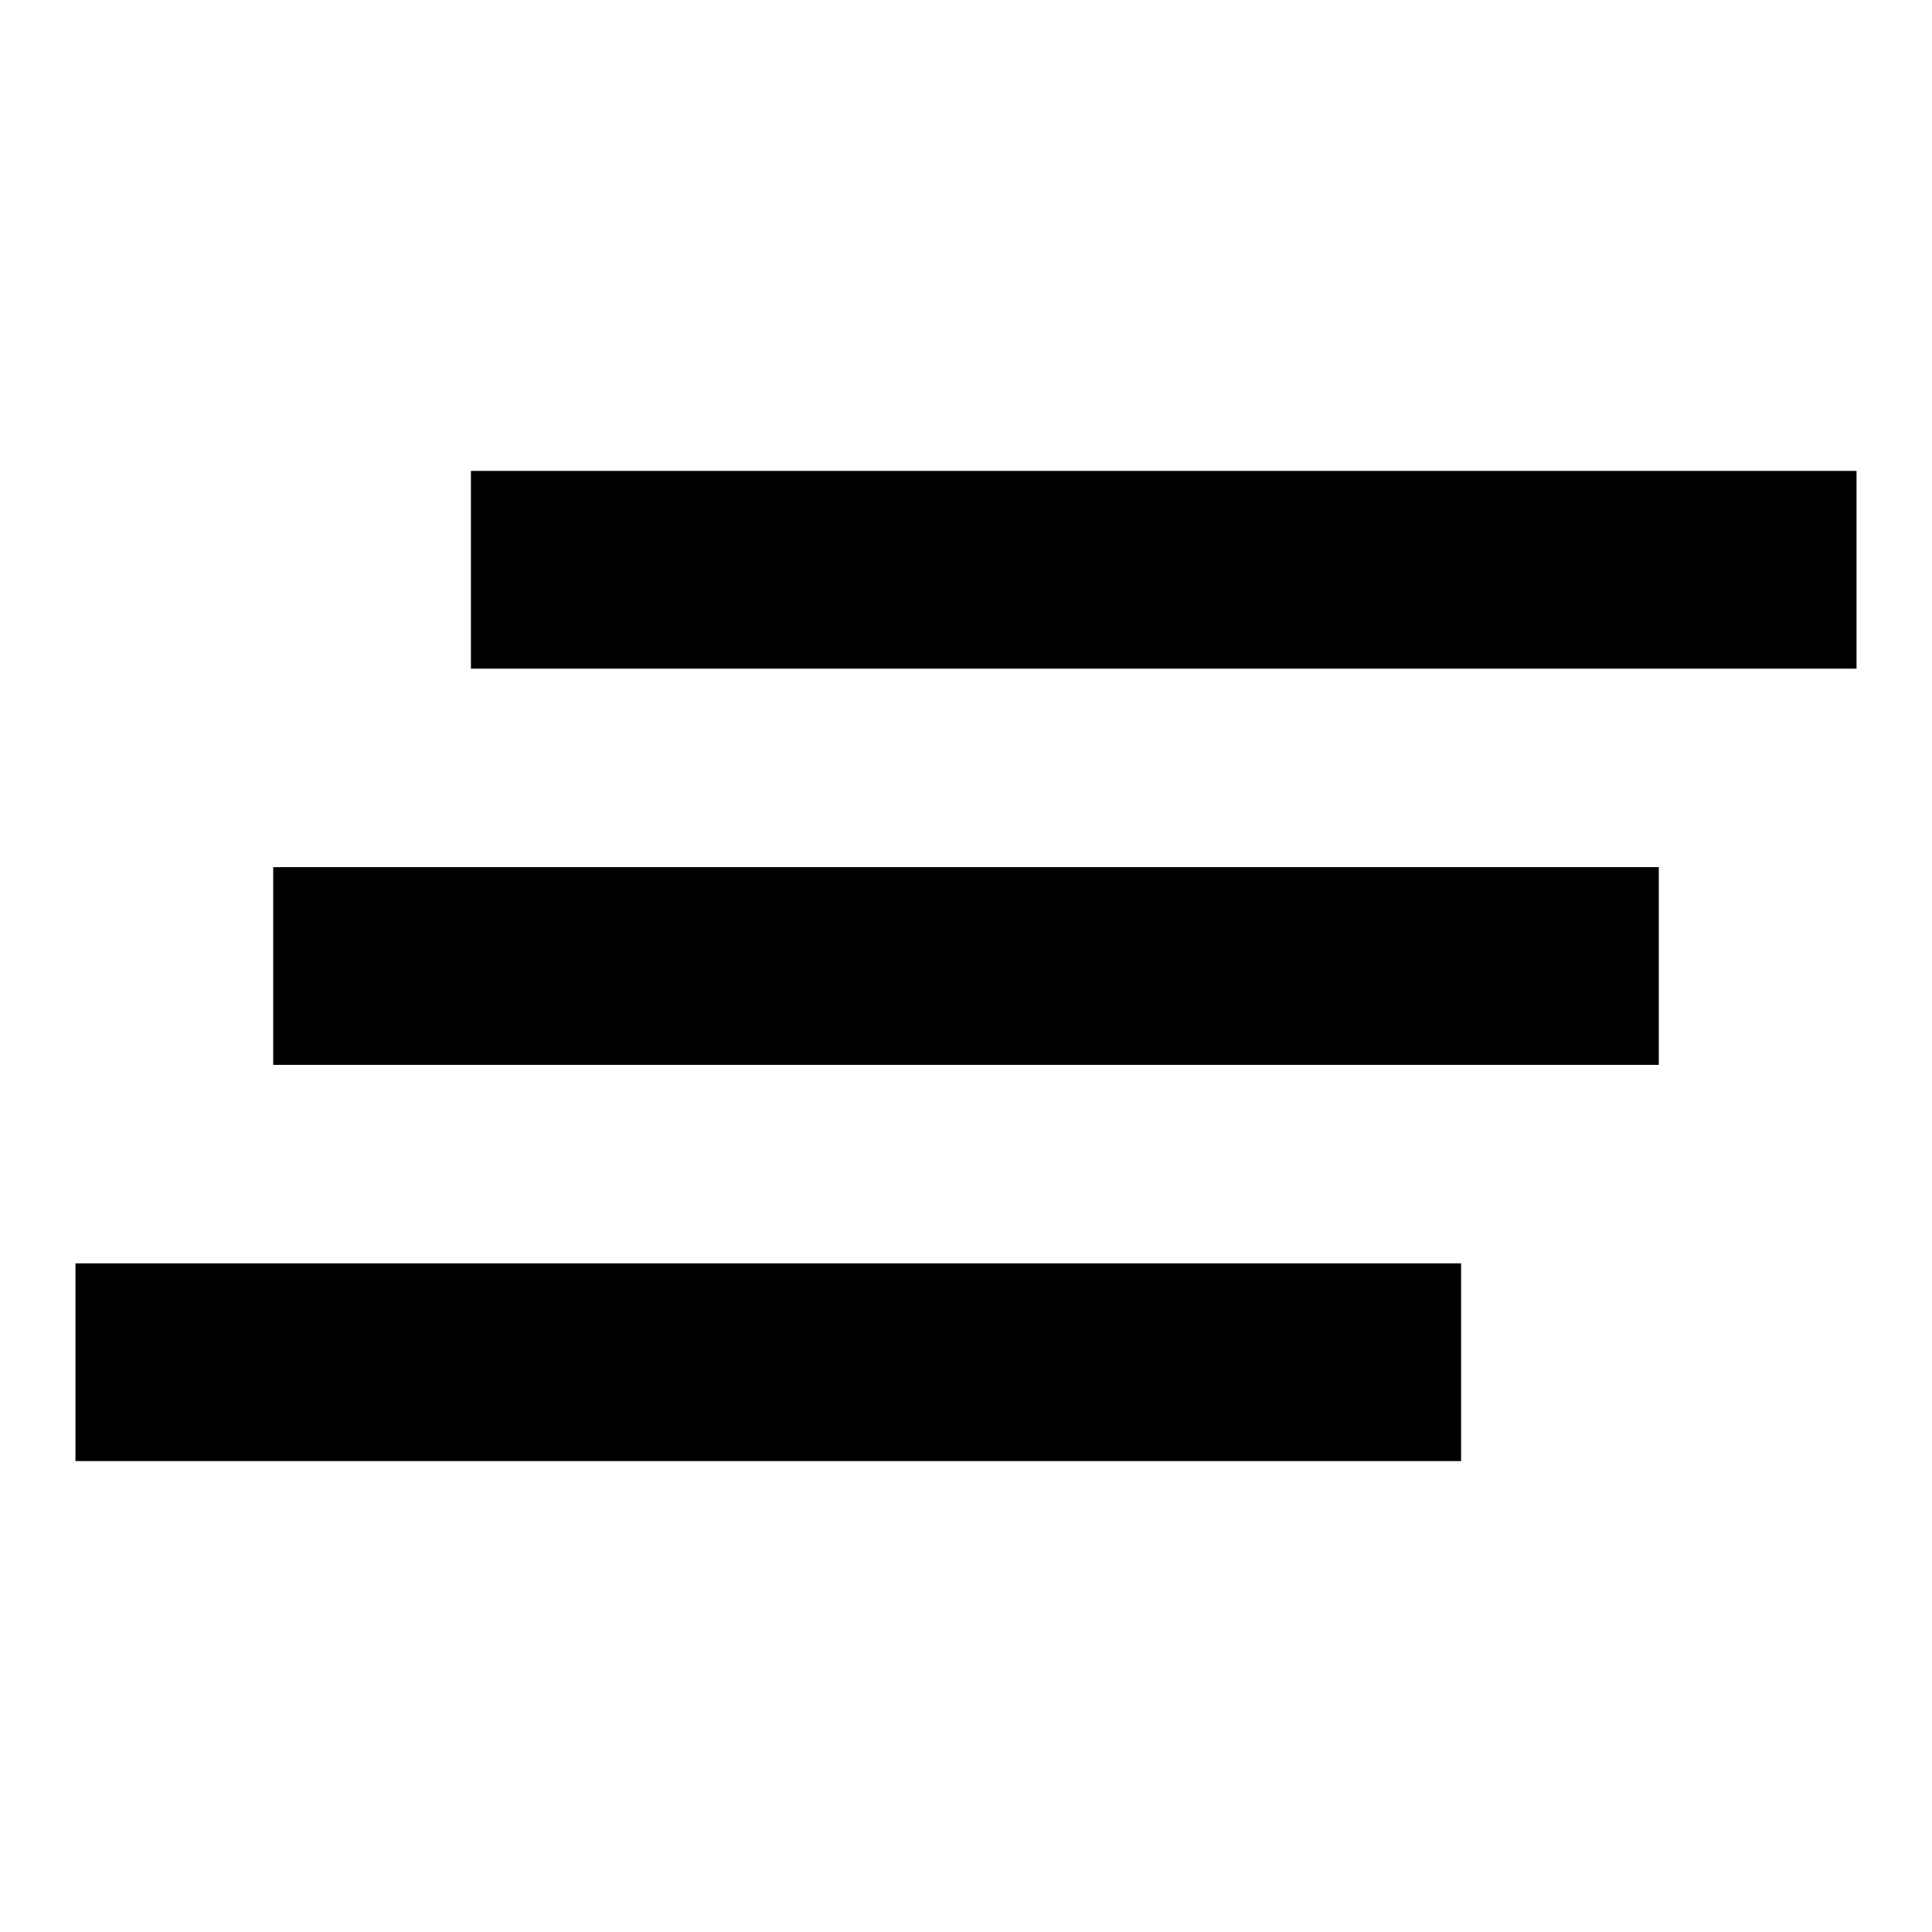
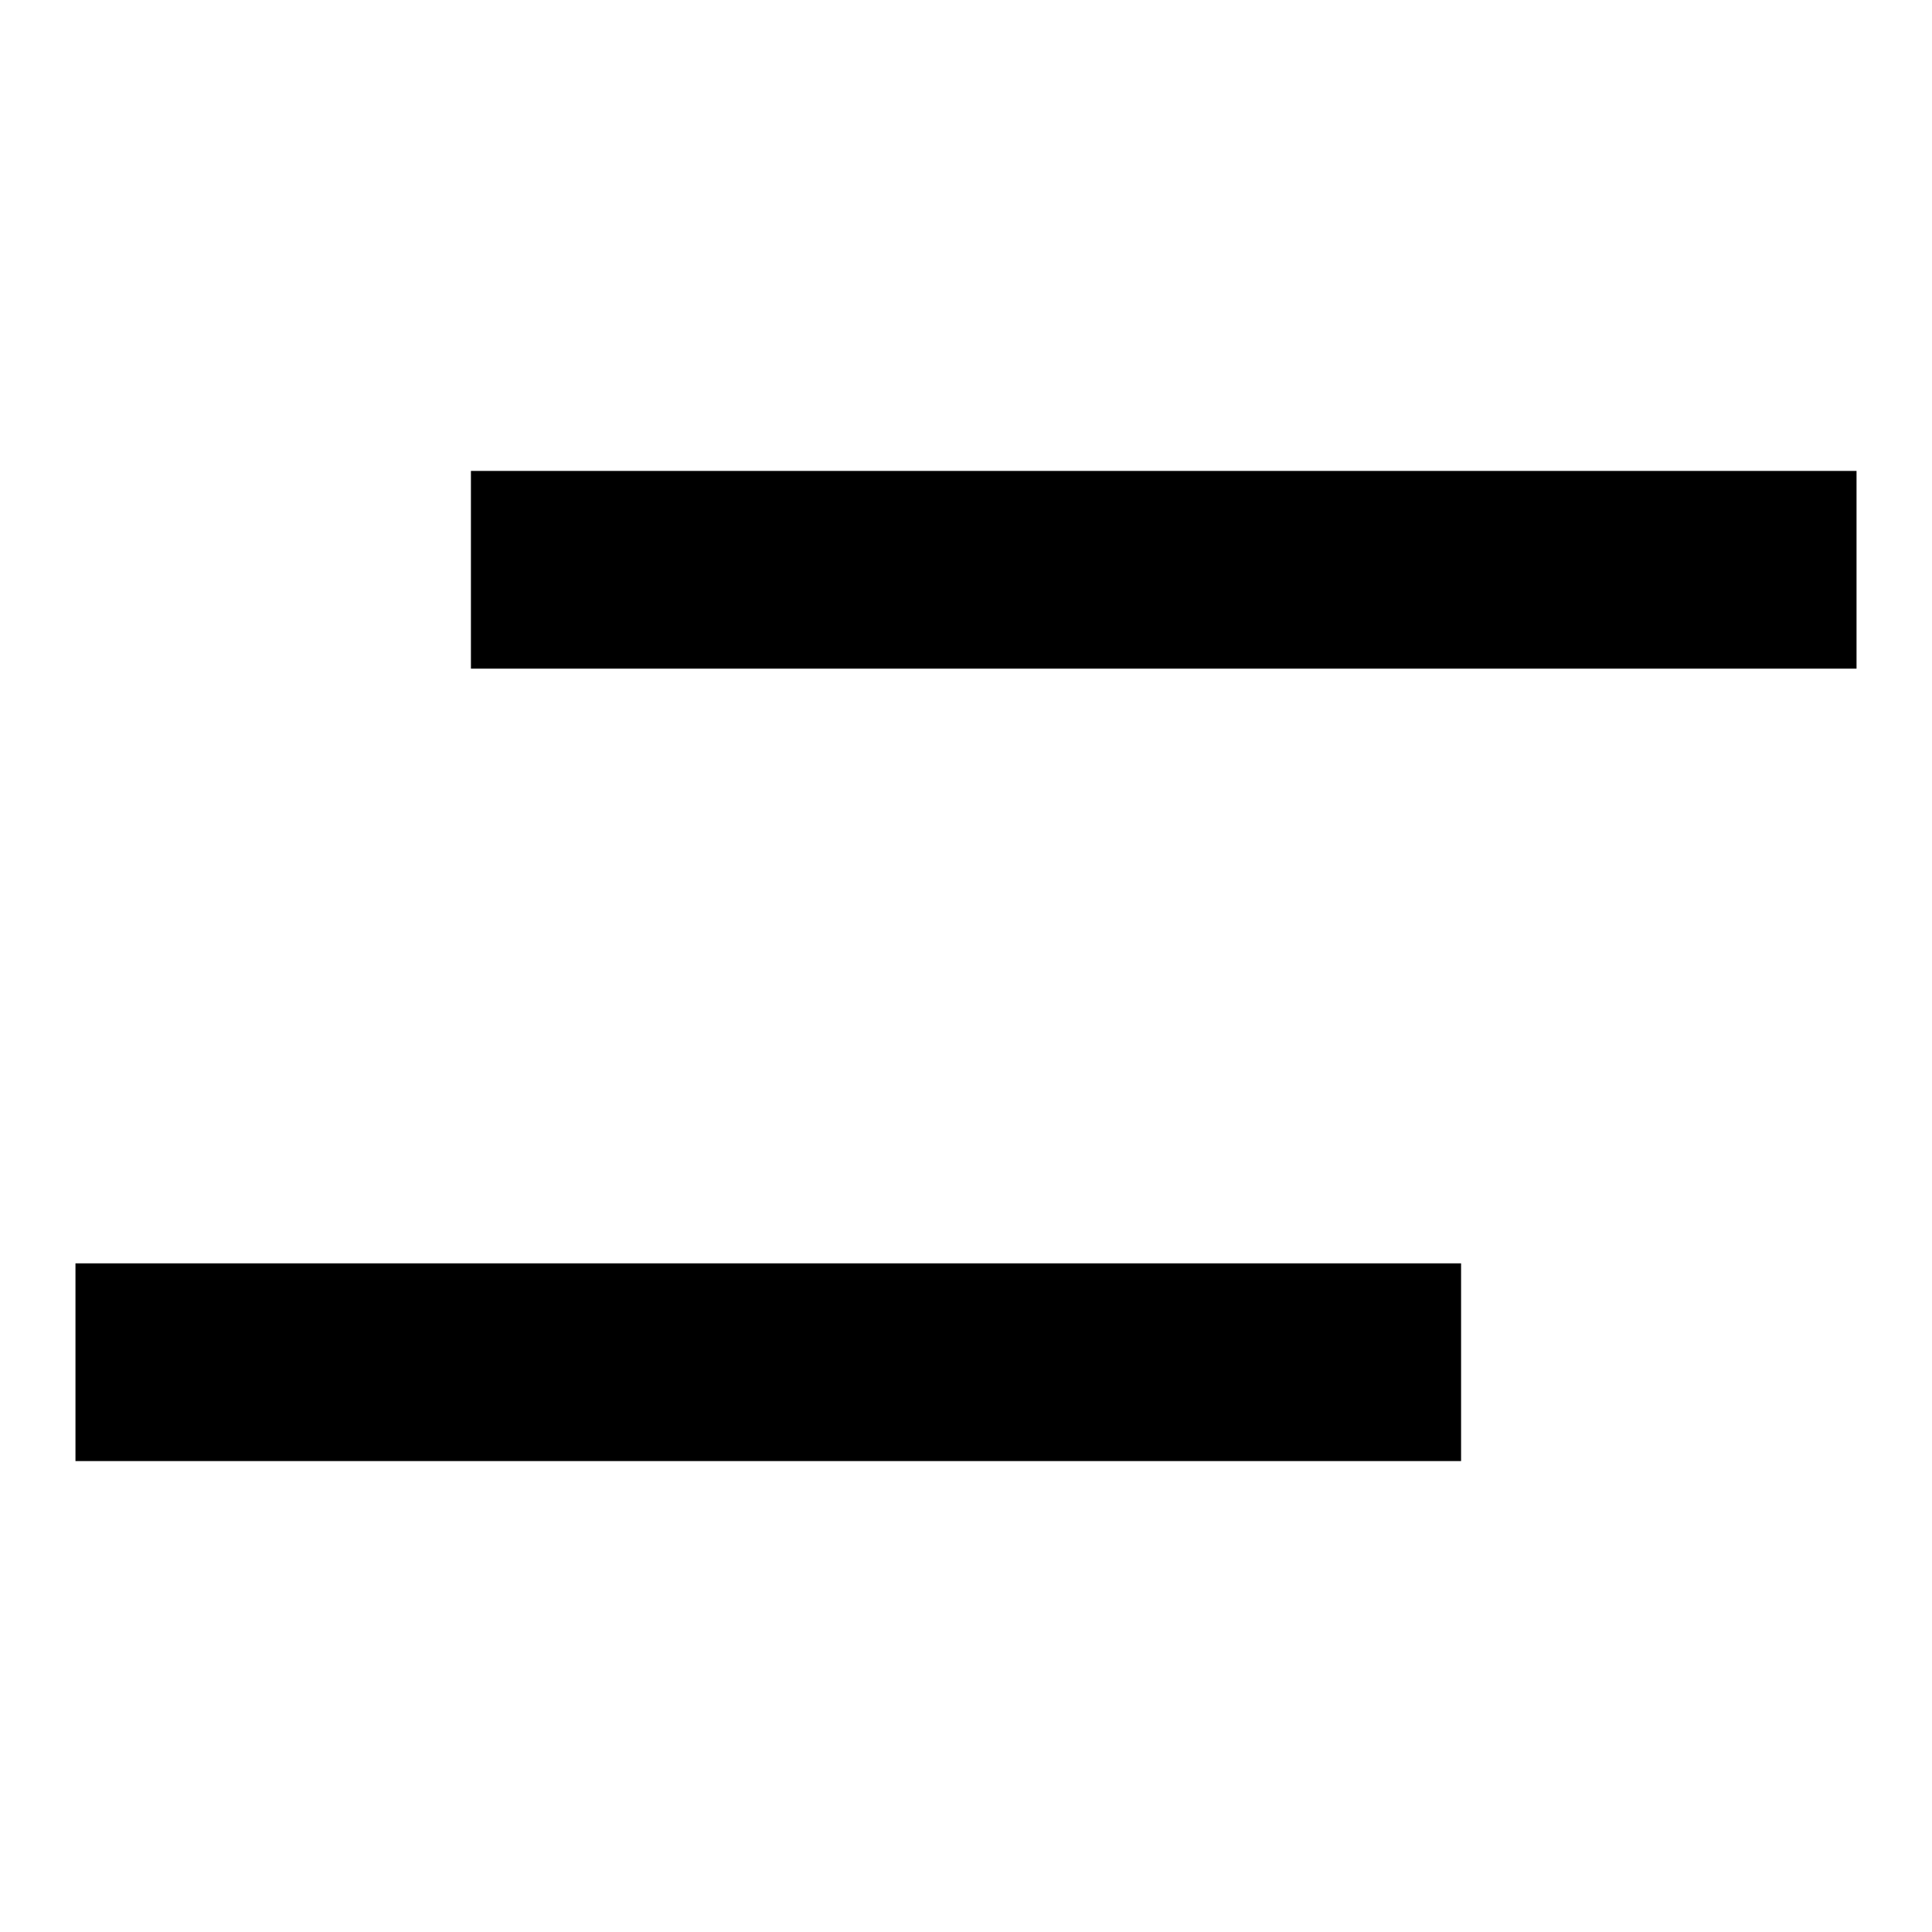
<svg xmlns="http://www.w3.org/2000/svg" version="1.1" x="0px" y="0px" viewBox="0 0 256 256" enable-background="new 0 0 256 256" xml:space="preserve">
  <g>
    <g>
-       <path fill="#000000" d="M36.2,141.1h183.6v-26.2H36.2V141.1z M10,193.6h183.6v-26.2H10V193.6z M62.4,62.4v26.2H246V62.4H62.4L62.4,62.4z" />
+       <path fill="#000000" d="M36.2,141.1h183.6H36.2V141.1z M10,193.6h183.6v-26.2H10V193.6z M62.4,62.4v26.2H246V62.4H62.4L62.4,62.4z" />
    </g>
  </g>
</svg>